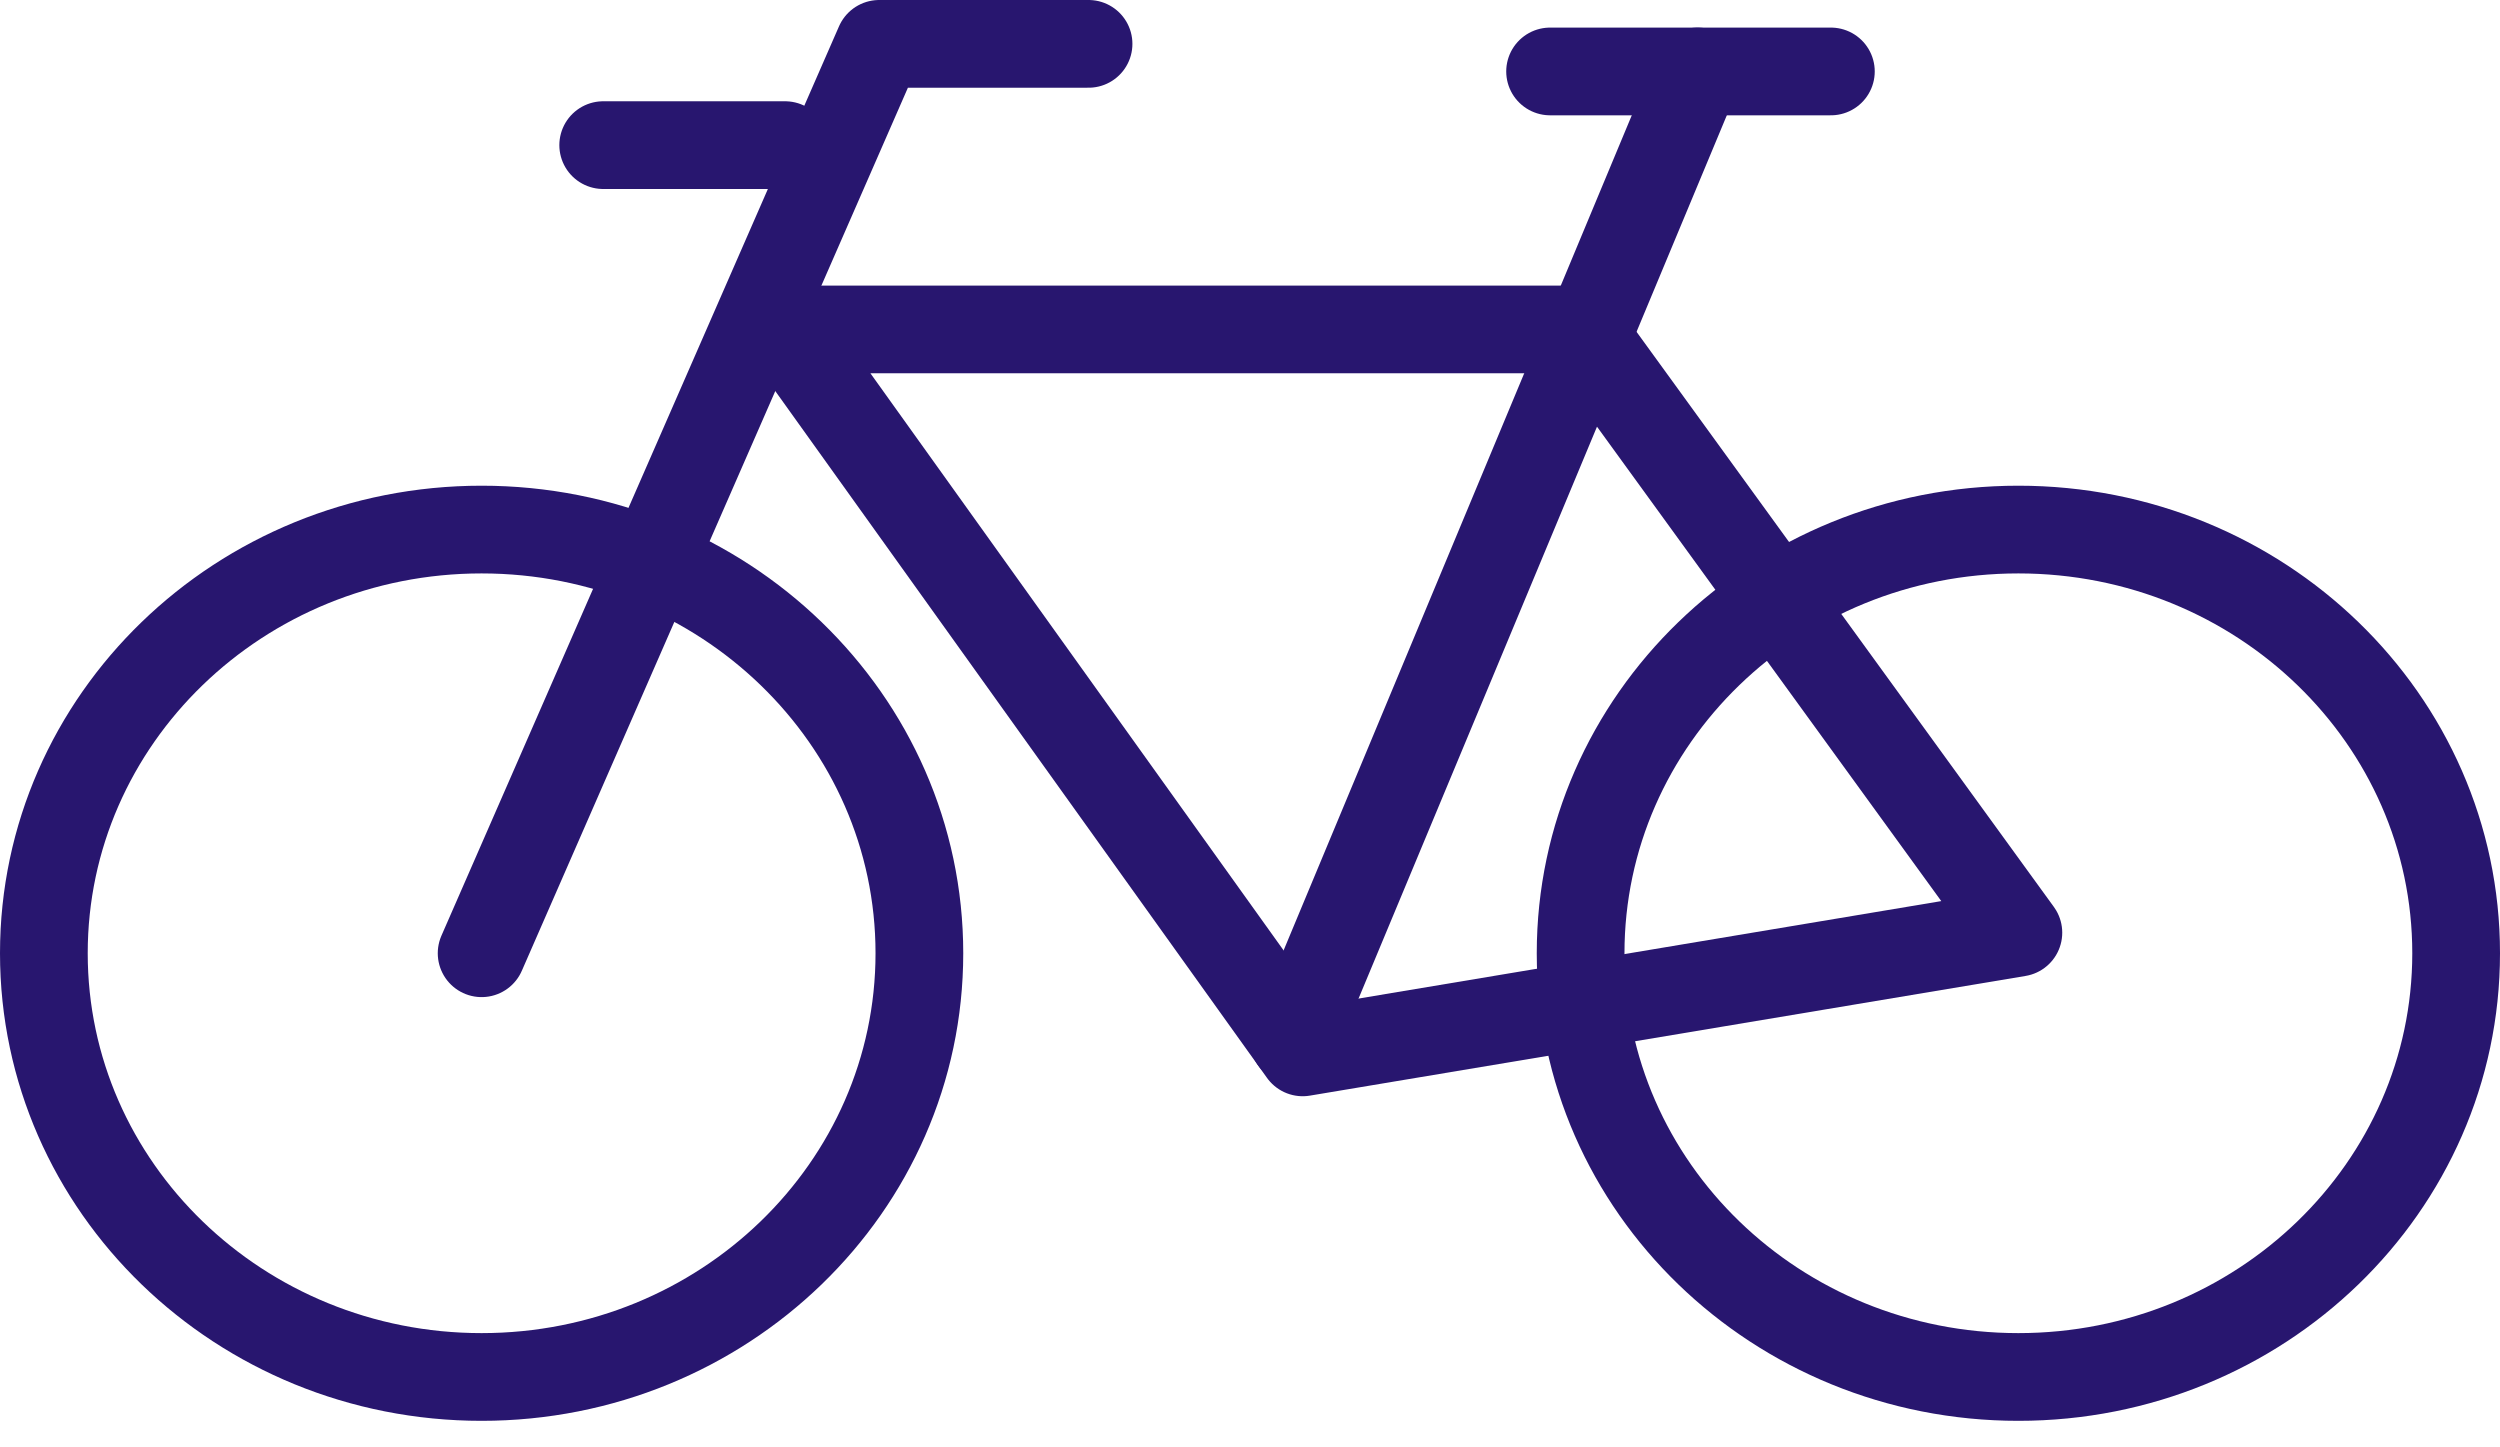
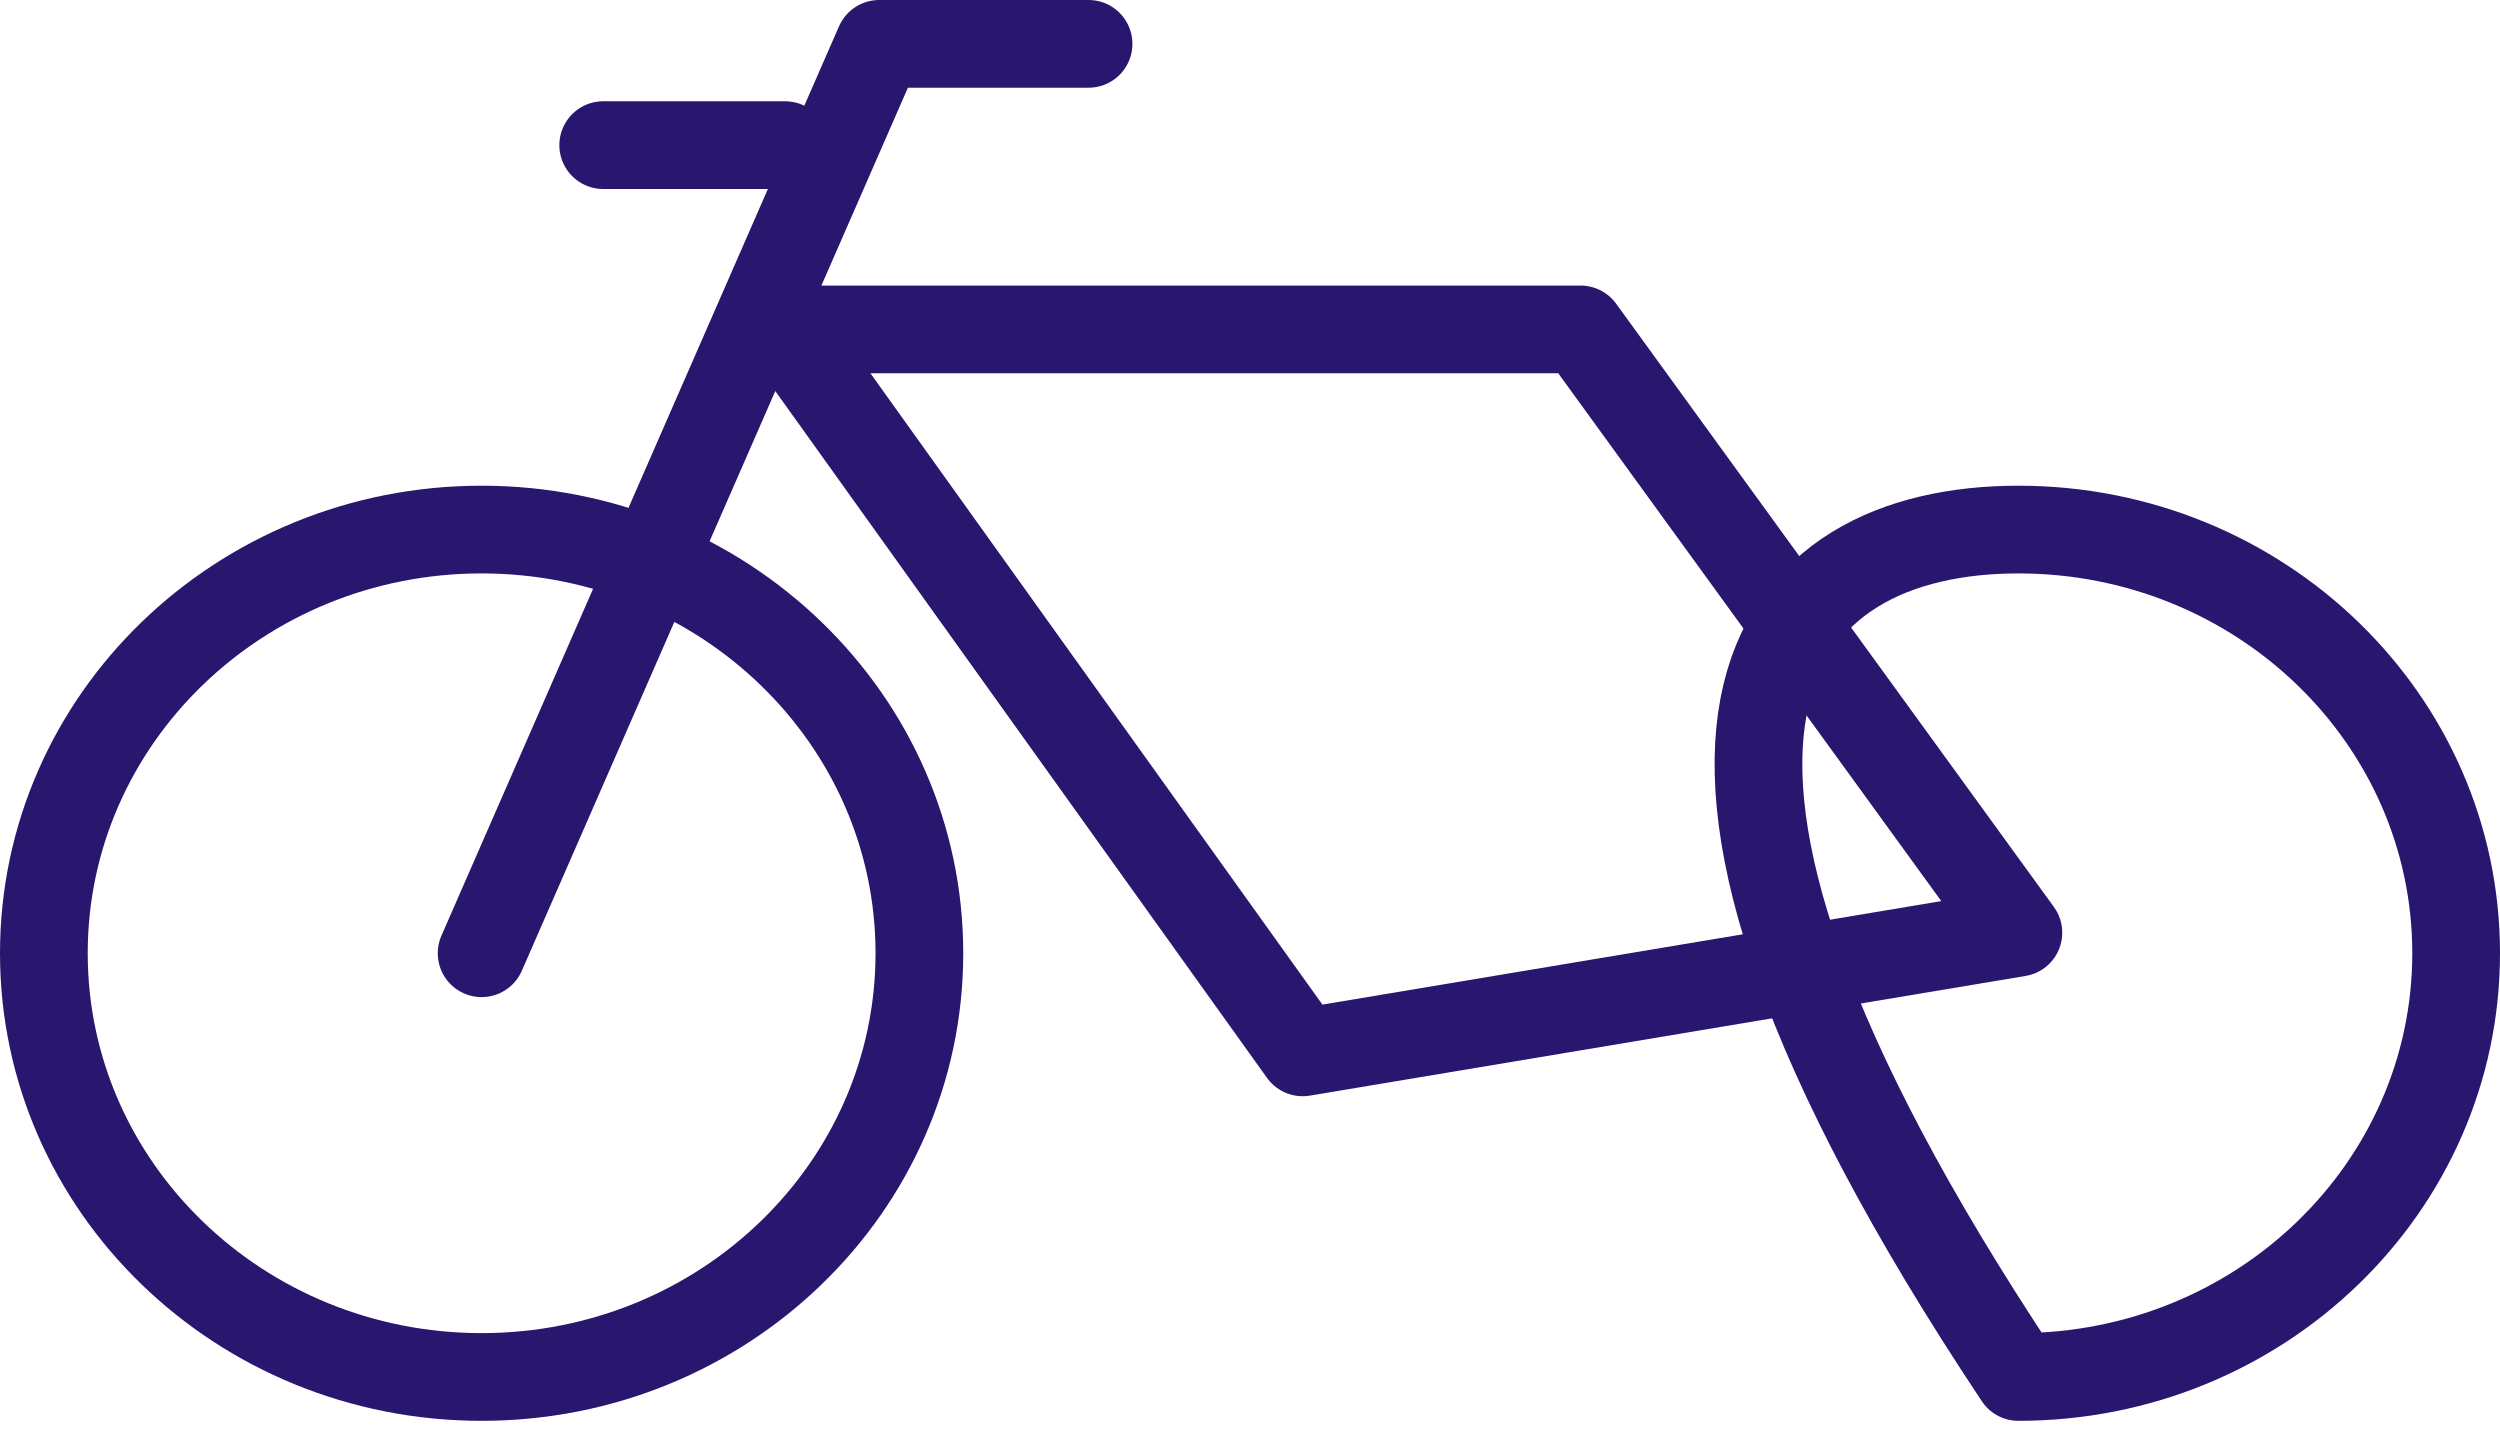
<svg xmlns="http://www.w3.org/2000/svg" width="57px" height="33px" viewBox="0 0 57 33" version="1.1">
  <title>sistema-inteligencia-5</title>
  <g id="Page-1" stroke="none" stroke-width="1" fill="none" fill-rule="evenodd" stroke-linecap="round" stroke-linejoin="round">
    <g id="22" transform="translate(-204, -756)" stroke="#28166F" stroke-width="2">
      <g id="sistema-inteligencia-5" transform="translate(205, 757)">
-         <path d="M55,20.734 C55,26.07 50.531,30.395 45.019,30.395 C39.507,30.395 35.038,26.07 35.038,20.734 C35.038,15.398 39.507,11.074 45.019,11.074 C50.531,11.074 55,15.398 55,20.734 Z" id="Stroke-1" />
+         <path d="M55,20.734 C55,26.07 50.531,30.395 45.019,30.395 C35.038,15.398 39.507,11.074 45.019,11.074 C50.531,11.074 55,15.398 55,20.734 Z" id="Stroke-1" />
        <path d="M19.962,20.734 C19.962,26.07 15.492,30.395 9.98,30.395 C4.469,30.395 0,26.07 0,20.734 C0,15.398 4.469,11.074 9.98,11.074 C15.492,11.074 19.962,15.398 19.962,20.734 Z" id="Stroke-3" />
        <polyline id="Stroke-5" points="9.981 20.734 19.046 0 23.819 0" />
        <polygon id="Stroke-7" points="16.9 6.511 35.038 6.511 45.019 20.265 28.701 22.994" />
-         <line x1="37.705" y1="0.629" x2="28.498" y2="22.711" id="Stroke-9" />
-         <line x1="34.342" y1="0.629" x2="40.744" y2="0.629" id="Stroke-11" />
        <line x1="12.753" y1="2.309" x2="16.9" y2="2.309" id="Stroke-13" />
      </g>
    </g>
  </g>
</svg>